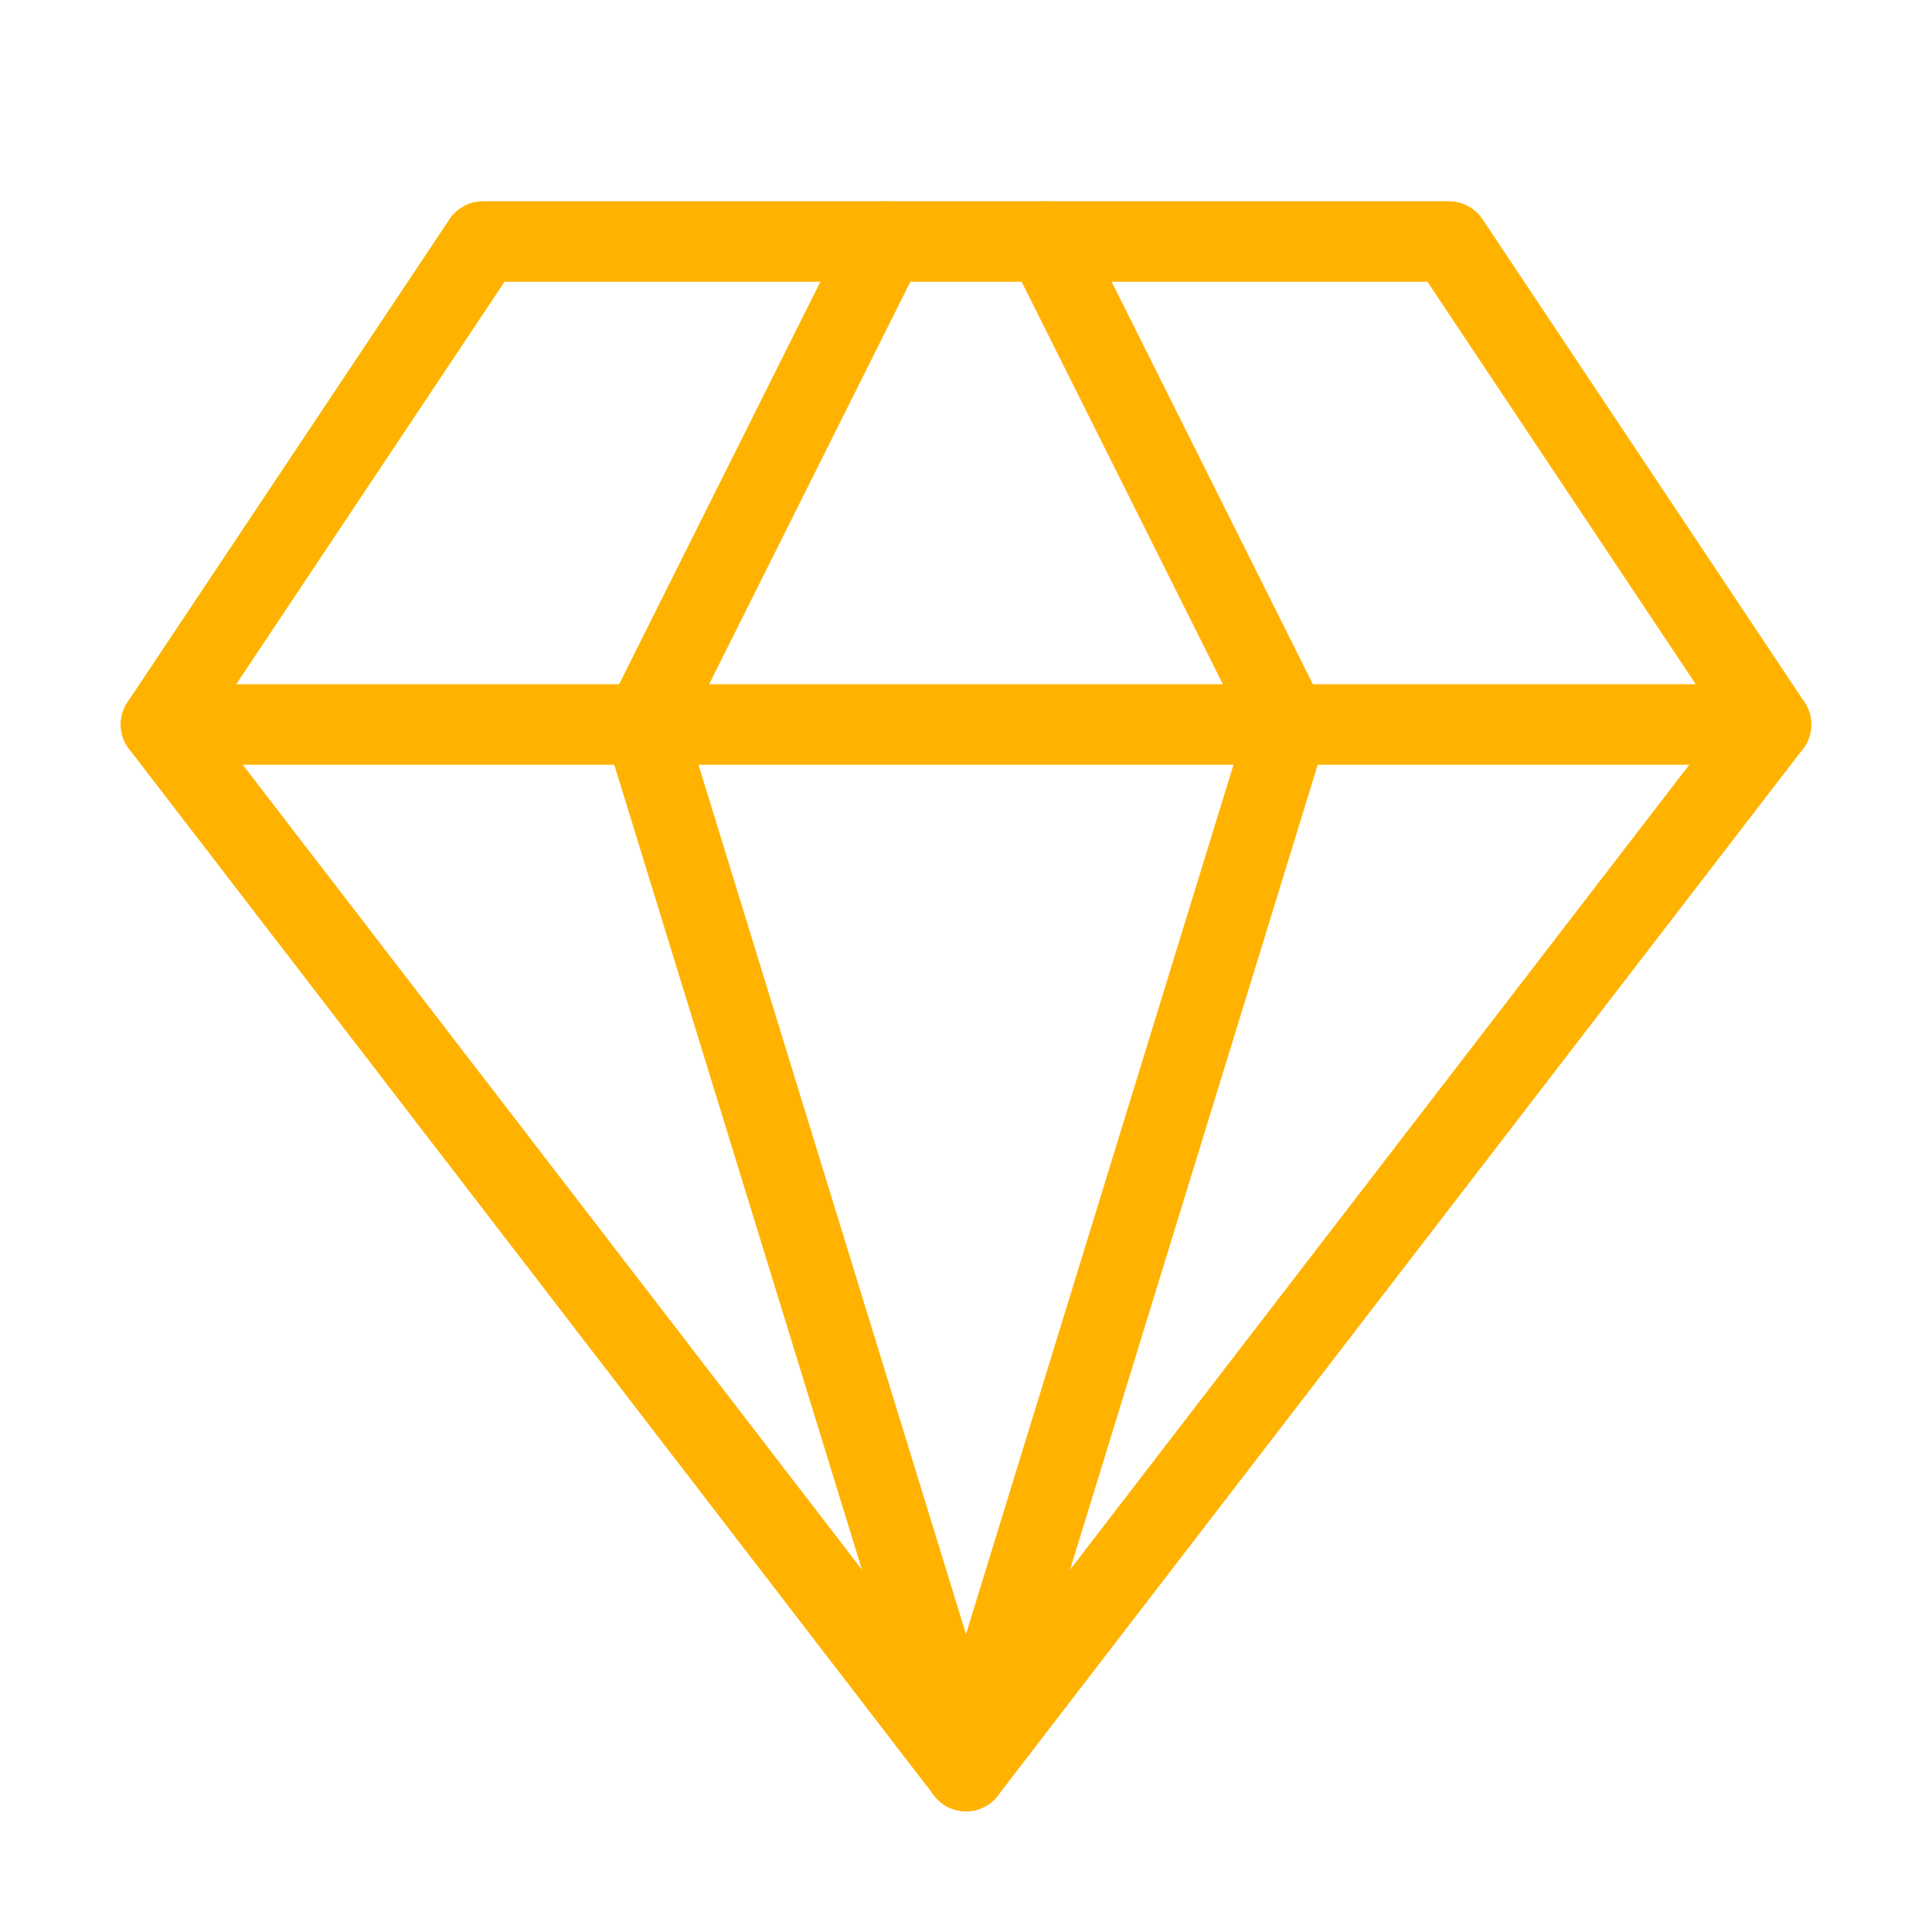
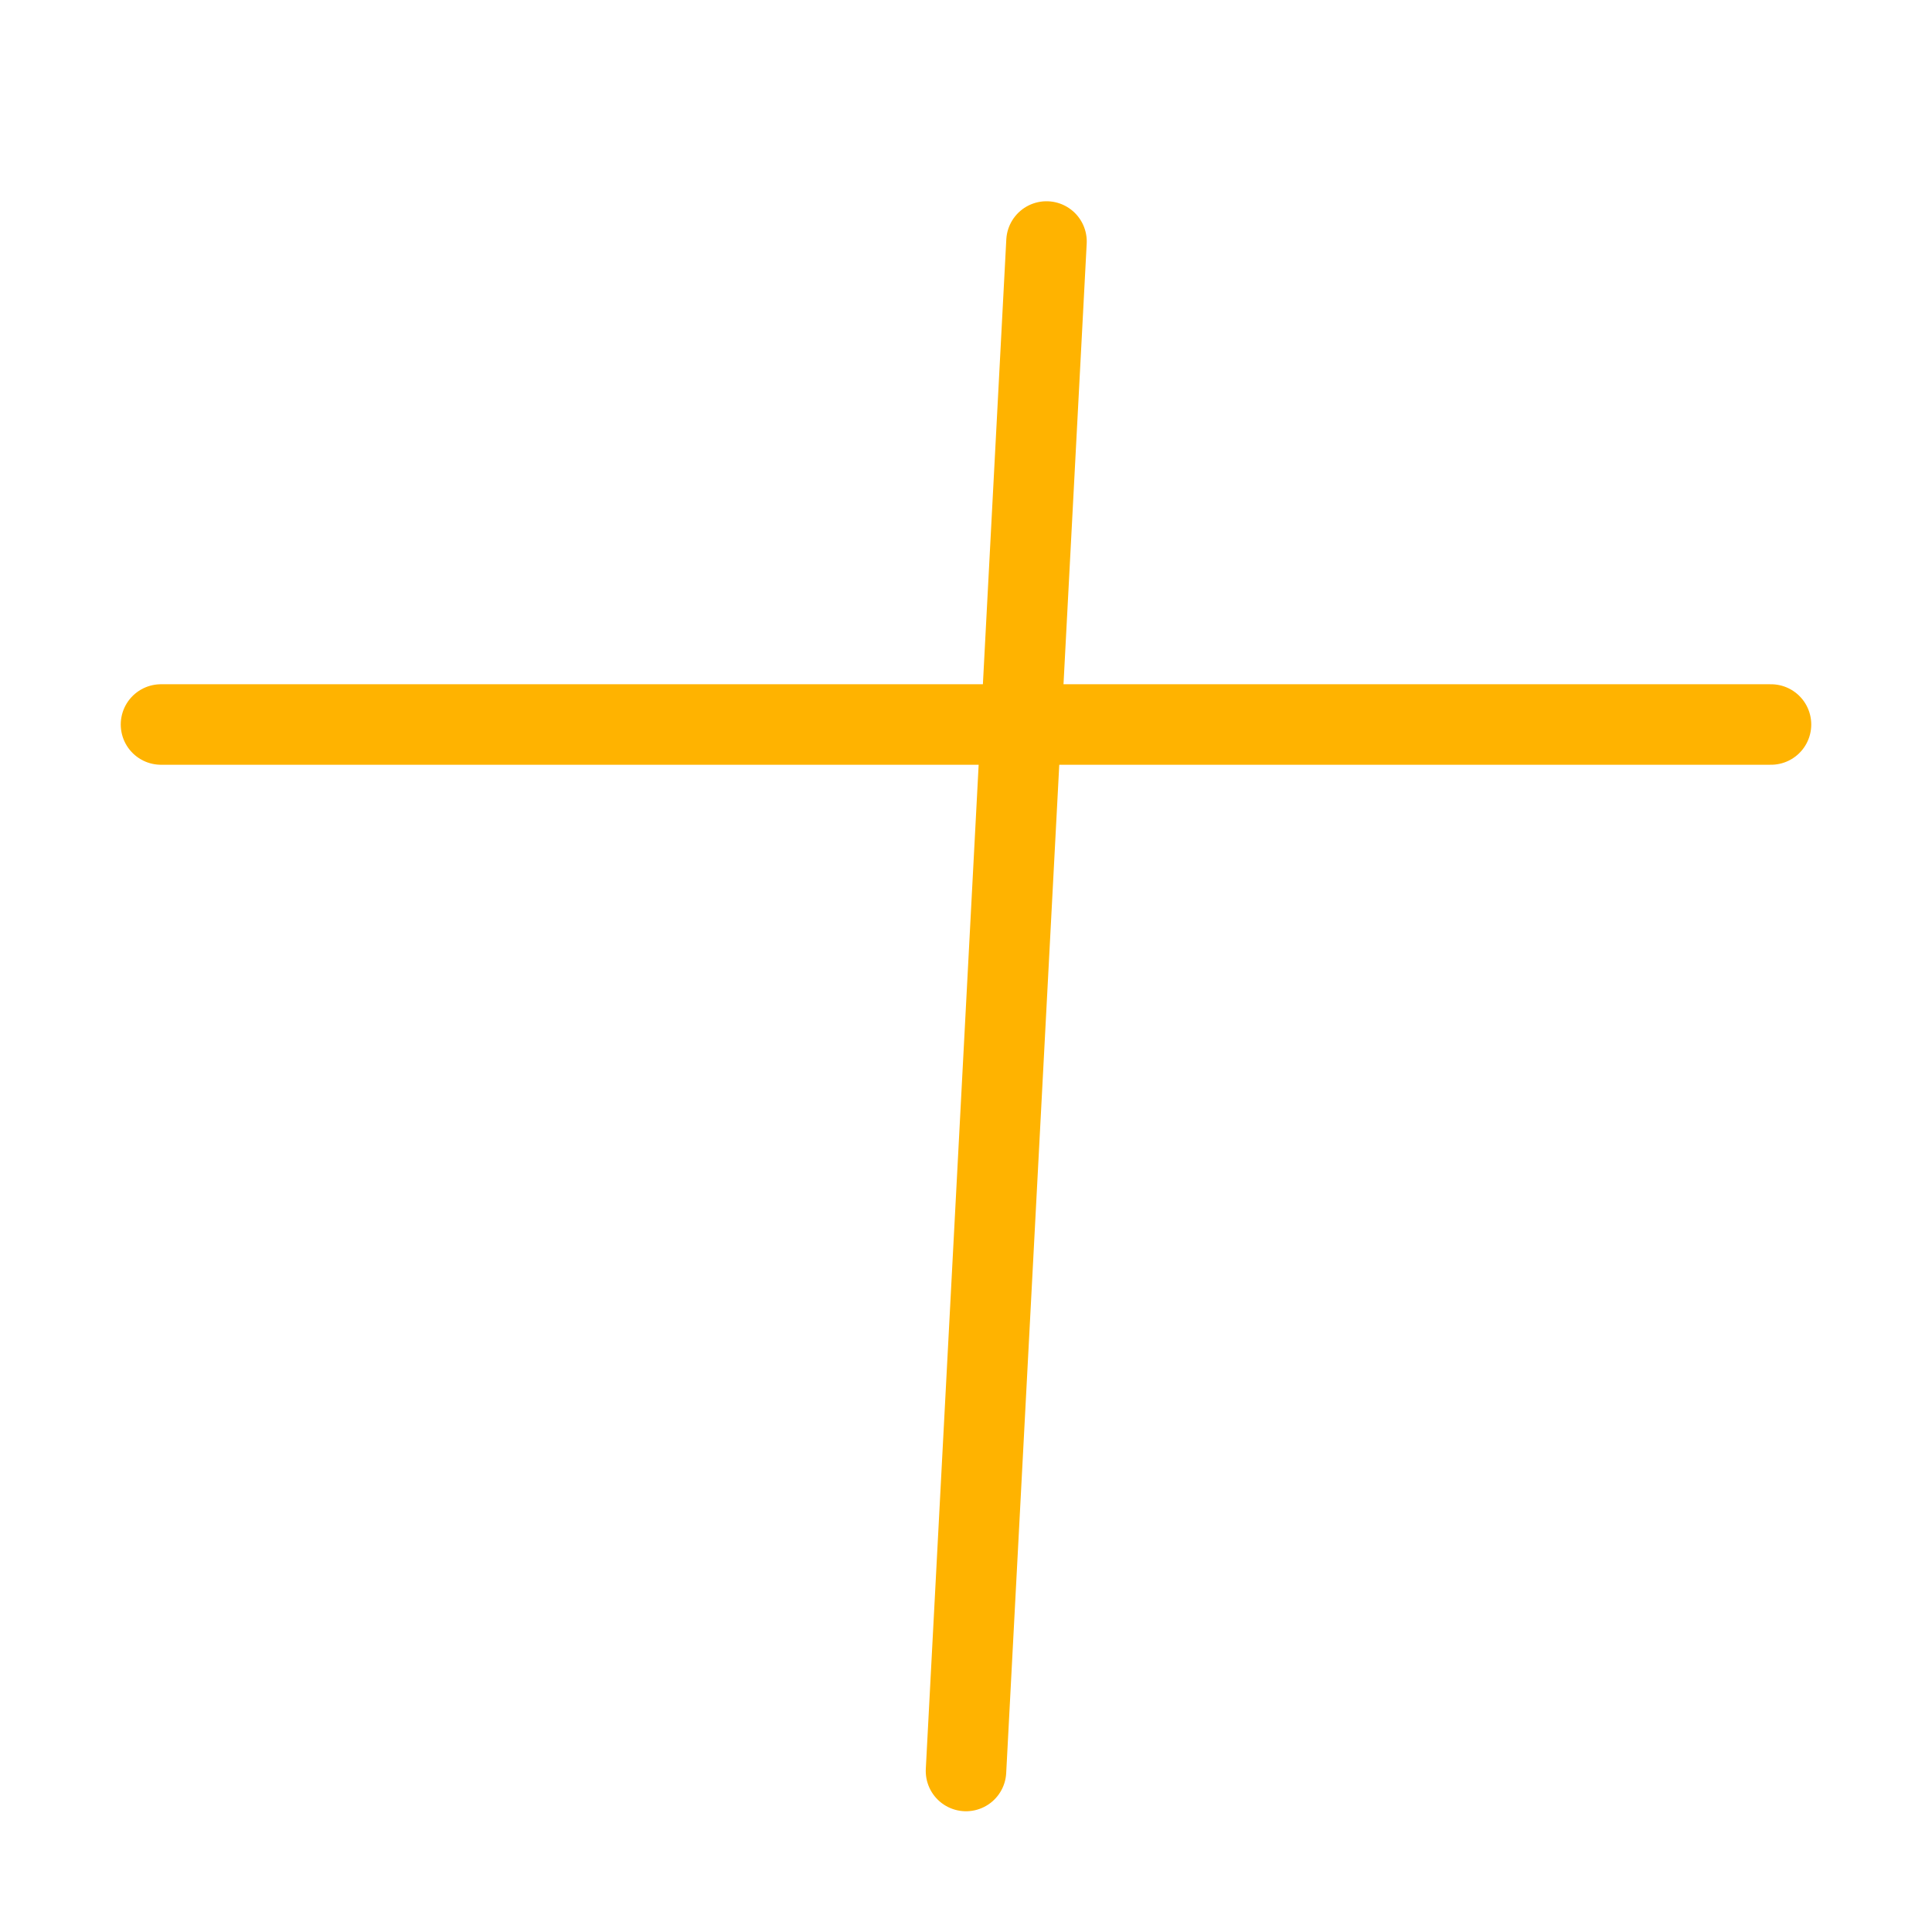
<svg xmlns="http://www.w3.org/2000/svg" width="48" height="48" viewBox="0 0 48 48" fill="none">
-   <path d="M12 6H36L44 18L24 44L4 18L12 6Z" stroke="#FFB300" stroke-width="2" stroke-linecap="round" stroke-linejoin="round" />
-   <path d="M24 44L32 18L26 6" stroke="#FFB300" stroke-width="2" stroke-linecap="round" stroke-linejoin="round" />
-   <path d="M24 44L16 18L22 6" stroke="#FFB300" stroke-width="2" stroke-linecap="round" stroke-linejoin="round" />
+   <path d="M24 44L26 6" stroke="#FFB300" stroke-width="2" stroke-linecap="round" stroke-linejoin="round" />
  <path d="M4 18H44" stroke="#FFB300" stroke-width="2" stroke-linecap="round" stroke-linejoin="round" />
</svg>